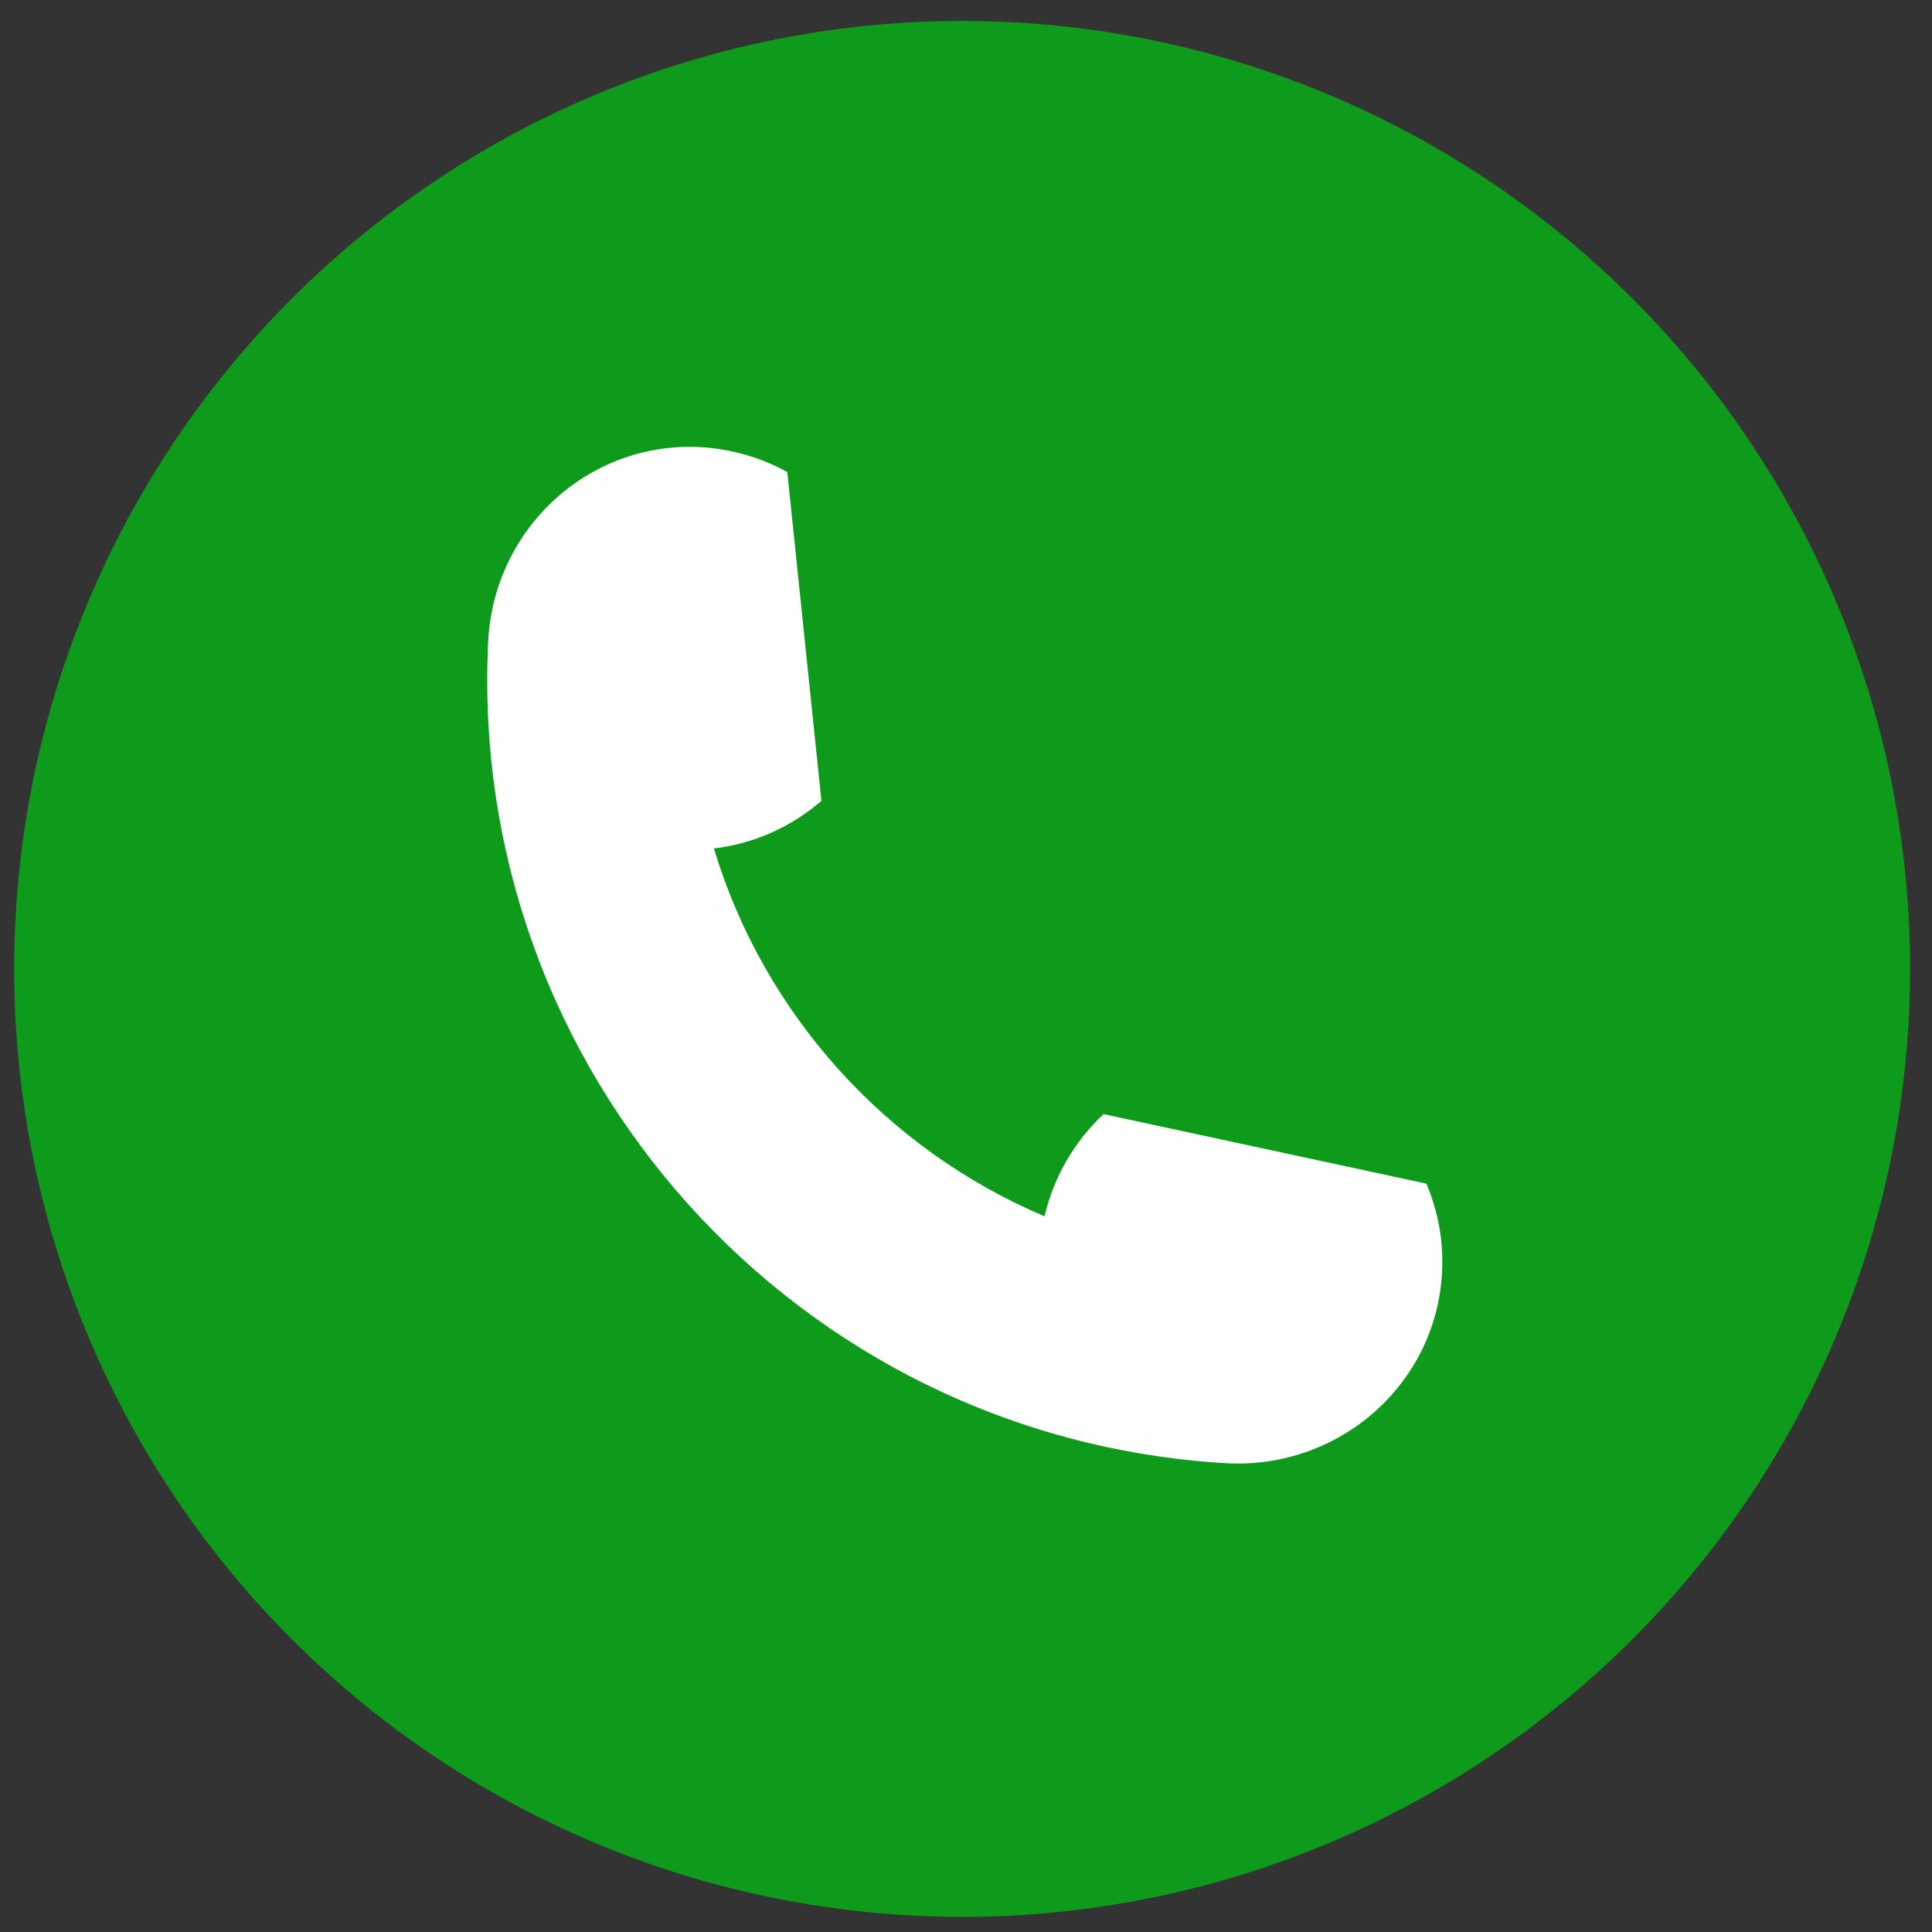
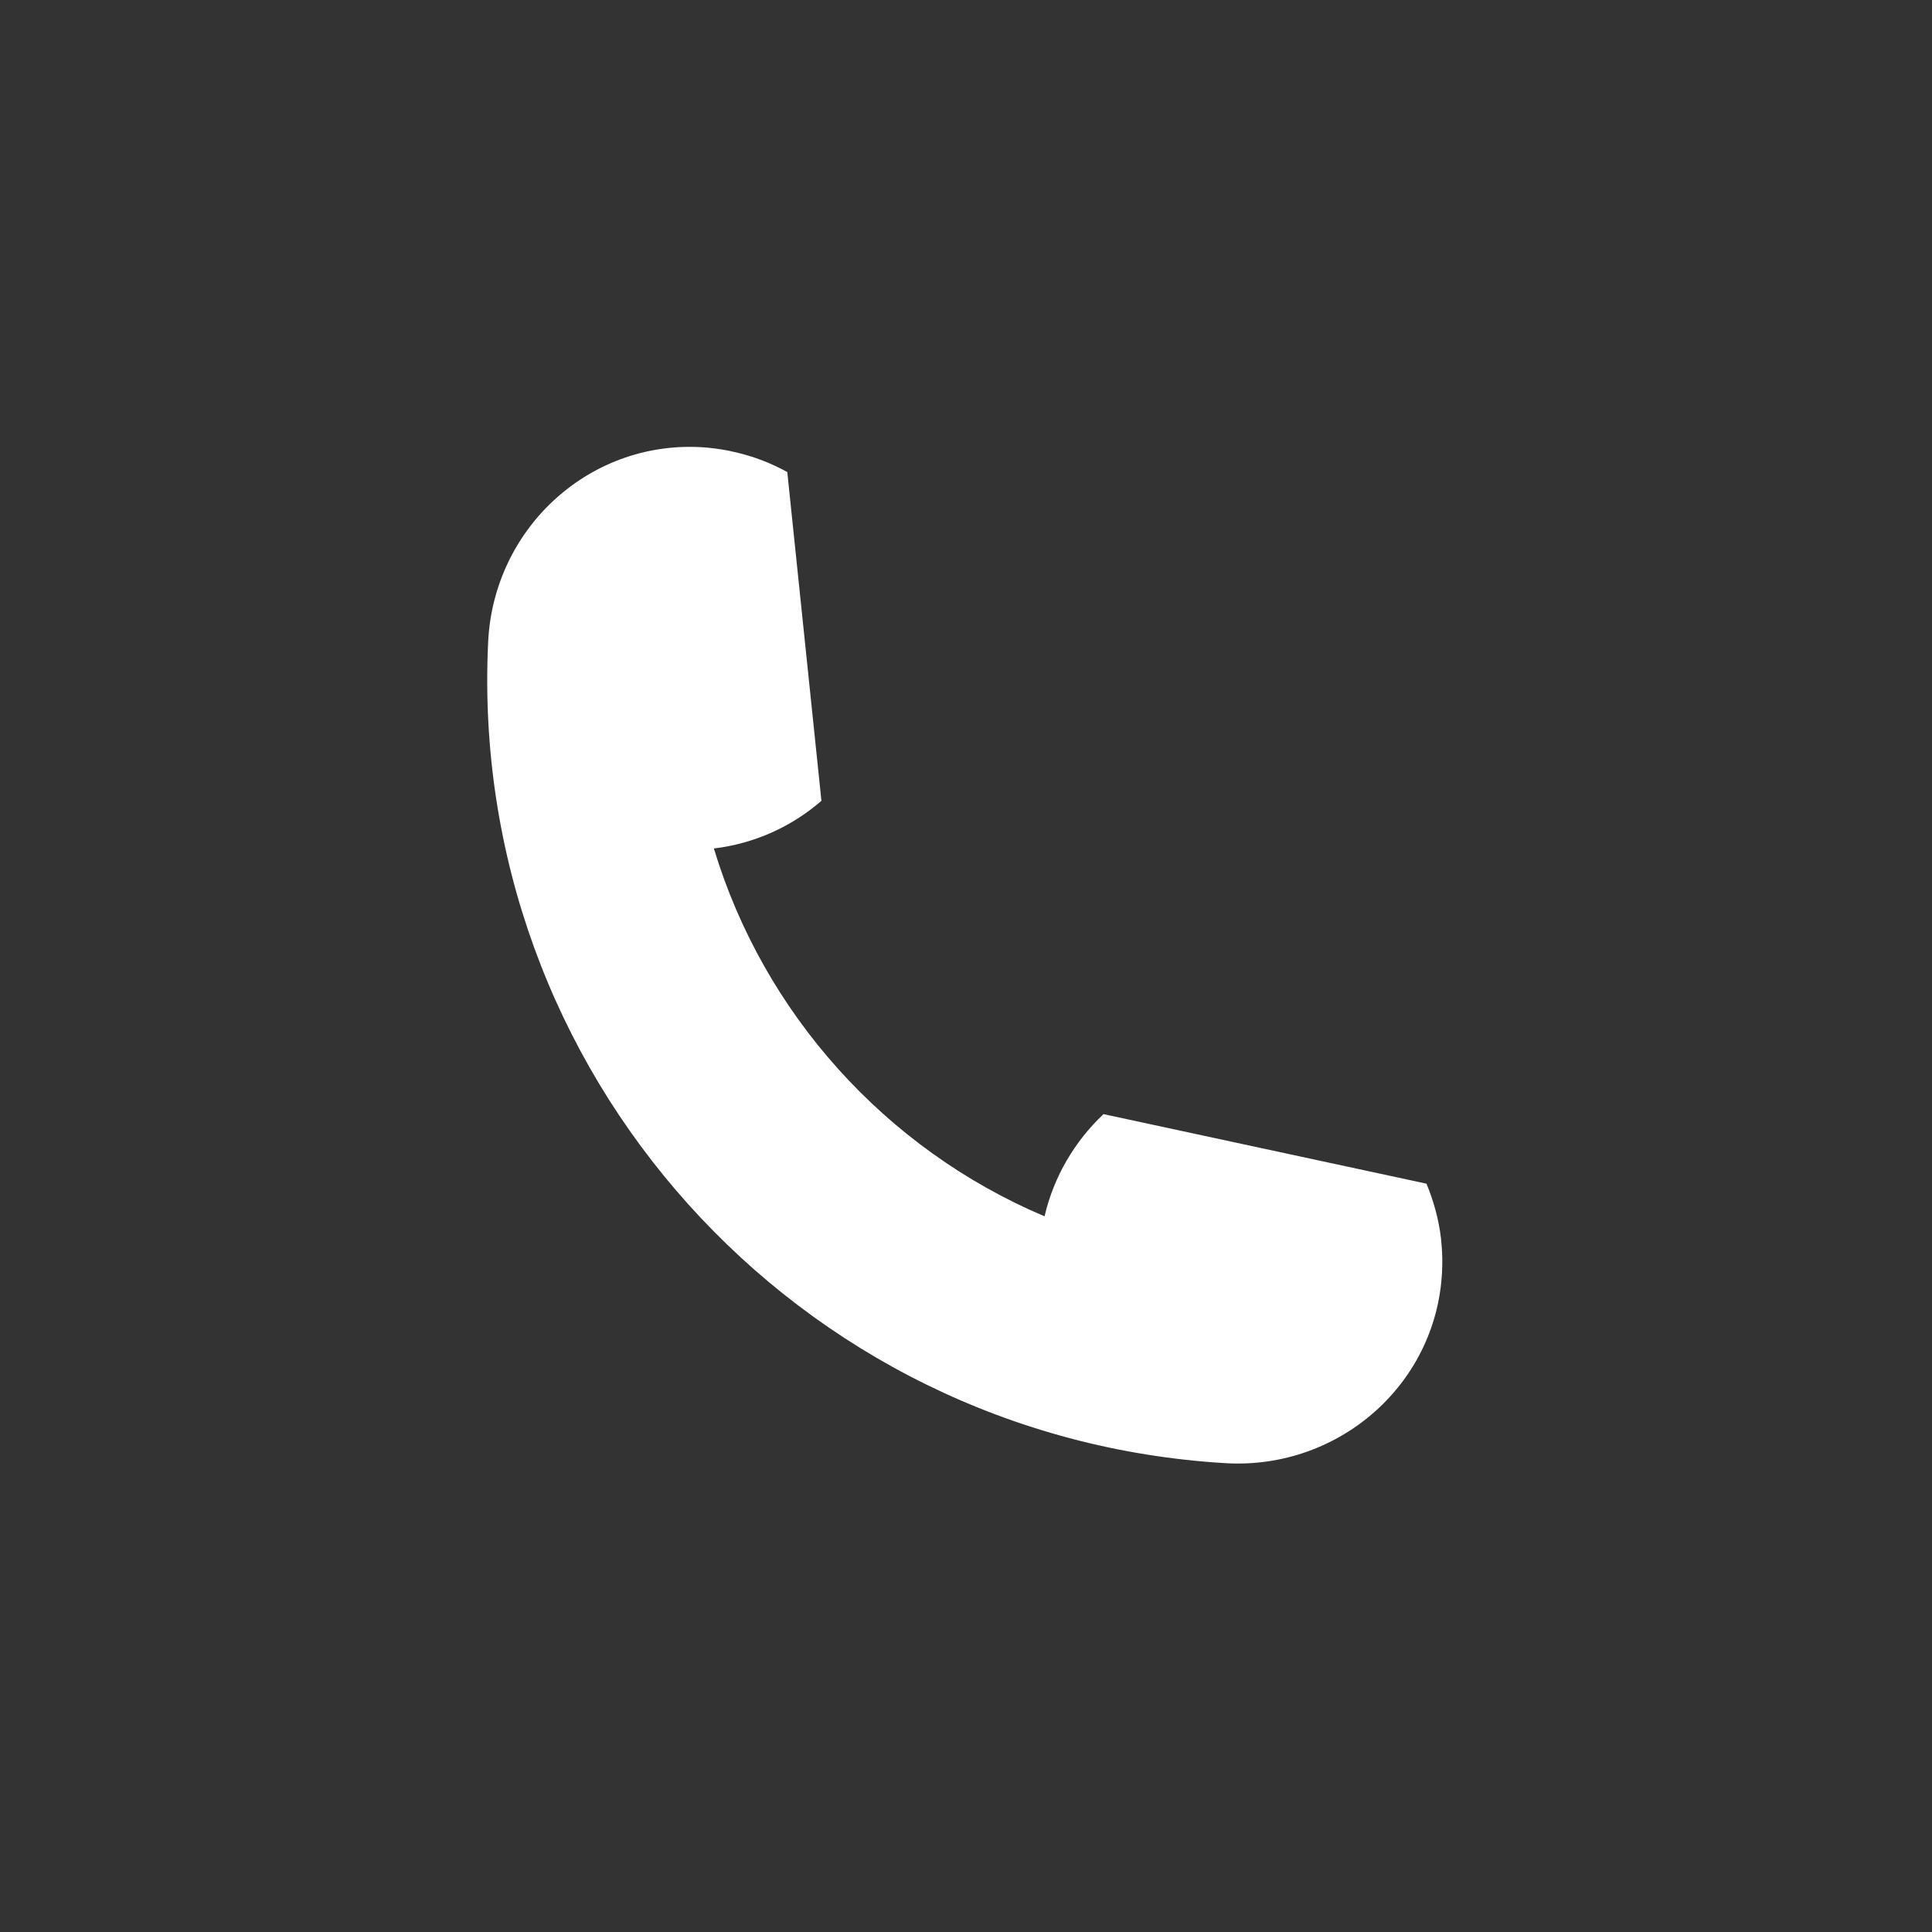
<svg xmlns="http://www.w3.org/2000/svg" version="1.1" id="Layer_1" x="0px" y="0px" viewBox="0 0 600 600" style="enable-background:new 0 0 600 600;" xml:space="preserve">
  <rect x="0" y="0" width="600" height="600" fill="#333333" stroke="none" />
  <style type="text/css">
	.st0{display:none;fill:#1A4788;}
	.st1{fill:#0E9B1B;}
	.st2{fill:#FFFFFF;}
</style>
-   <path class="st0" d="M297.5,6.2c-28.7-2.6-42.2,25.6-63.8,37.9c-23,14.8-49.1,3.4-73.5,2c-30.3,1-50.4,29-52.1,57.3  c-5.9,28.5-31.7,45.8-58.1,52.7c-29.6,12.4-39.9,51.2-24,78c11.4,25.4,3.9,55.9-15.2,75.4c-22.3,25.8-11.6,68.3,18.3,83.1  c23.5,15.3,33.3,45.3,27.7,72c-5.1,34,27.4,64,60.7,60.1c30.6-0.2,54.1,23.4,64.9,50.1c16.4,27.5,56.2,32.4,80.6,12.9  c23.6-14.8,55-11.6,77.1,4.5c28.8,18.5,69.3,1.7,79.9-29.9c11.8-25.1,39.7-39.5,67-37.9c34.4,0,59.4-36.4,51-68.8  c-4.4-30.2,15.5-56.8,40.4-71.4c31.6-25.5,17.3-68.8-6.1-93.9c-20.1-33.9,12.7-68.5,1.8-102.7c-7.5-30.1-40.7-32.7-62.3-47.1  c-20.9-13.9-24.4-39.3-30.2-61.5c-10.7-27.9-44.9-40.3-71.9-29.4c-26.8,7.7-56-4.3-72.5-26.1C327.1,12.5,312.4,6.1,297.5,6.2  L297.5,6.2z M297.5,27.4c29,3,39.8,39.4,69.8,43c19.8,7.5,45-5,76-1.3c28.5,10.9,17.3,47.2,35.2,66.7c13.8,26.1,43.4,31.7,66.4,45.1  c26,23.6-5.9,52.2-1.6,79.7c-2.4,31.6,25.1,53,32.5,80.9c1.1,32-39.8,36.7-48.9,64.4c-15.5,22.7-7.5,49.8-10.6,74.6  c-9.4,31.6-45.8,18-68.1,29c-28.7,8.9-42.7,36-57.2,59.5c-22.1,23.7-47.3-2.6-69.7-8.9c-27.6-8.4-56.6,0.2-79.8,15.6  c-29,14-45-17.7-56.1-38.1c-18.4-25-49.7-35.3-79.7-34.6c-36-4.9-25.1-44.3-27.1-68.9c-3.4-30.2-25.9-51.9-49.6-68.2  C3.4,339,39.6,314.7,47.6,290.2c10.9-26.3,2.7-54.1-7.3-79c-7-36.5,36.6-37.3,56.6-53.5c25-16.6,30.8-46.4,38.1-73.1  c16.1-31.1,49.9-7.9,74.9-11.5C258.2,71.3,269.4,27.3,297.5,27.4L297.5,27.4z" />
  <path class="st0" d="M273.9,214.8c-14.9-17-39.4-17-54.3,0c-14.9,17-14.9,44.8,0,61.8s39.4,17,54.3,0S288.8,231.8,273.9,214.8  L273.9,214.8z M260.7,229.9c7.8,8.8,7.8,22.8,0,31.7c-7.8,8.8-20.1,8.8-27.8,0c-7.8-8.8-7.8-22.8,0-31.7  C240.6,221,252.9,221,260.7,229.9L260.7,229.9z" />
  <path class="st0" d="M376.5,331.8c-14.9-16.9-39.2-16.9-54.1,0s-14.8,44.6,0,61.5c14.9,16.9,39.2,16.9,54.1,0  C391.4,376.5,391.4,348.7,376.5,331.8L376.5,331.8z M363.3,346.9c7.7,8.8,7.7,22.7,0,31.5s-19.9,8.8-27.6,0s-7.7-22.7,0-31.5  S355.6,338.1,363.3,346.9L363.3,346.9z" />
-   <path class="st0" d="M351,229.2l-120.4,137c-3.6,4.1-3.2,10.4,0.9,14.1c4.1,3.6,10.4,3.2,14.1-0.9l120.4-137  c3.6-4.1,3.2-10.4-0.9-14.1C361,224.7,354.6,225.1,351,229.2L351,229.2z" />
-   <path class="st0" d="M300.3,114.8c-102.6,0-185.9,83.4-185.9,185.9c0,102.6,83.4,185.9,185.9,185.9c102.6,0,185.9-83.3,185.9-185.9  c0-43.2-14.8-83-39.5-114.6c-1.6-2.1-4-3.4-6.6-3.8c-2.6-0.3-5.3,0.4-7.4,2s-3.4,4-3.7,6.7c-0.3,2.6,0.4,5.3,2.1,7.4  c22.1,28.2,35.3,63.7,35.3,102.3c0,91.8-74.2,166-166,166s-166-74.2-166-166s74.2-166,166-166c35.8,0,68.8,11.3,95.9,30.5  c4.5,3.2,10.7,2.1,13.9-2.4c1.5-2.2,2.1-4.8,1.7-7.4c-0.4-2.6-1.9-4.9-4.1-6.5C377.4,127.5,340.3,114.8,300.3,114.8L300.3,114.8z" />
-   <path class="st0" d="M582.2,15.2c-7.8-7.8-16.8-11.6-27.4-11.6c-21,0-58.7,13.7-164.9,119.8l-333-51.9c-1.5-0.2-3.1-0.4-4.6-0.4  c-8,0-15.6,3.1-21.3,8.8L1.3,109.6c-3,3-4.5,7.3-3.9,11.5s3,8,6.7,10.1L249.3,274c-40.9,46.4-78.1,90.9-106.6,127.4L41.4,372.7  c-1.2-0.4-2.5-0.5-3.8-0.5c-3.6,0-7.1,1.4-9.7,4L3,401.1c-3,3-4.4,7.2-3.9,11.4c0.5,4.2,3,7.9,6.6,10.1l86,51.5  c-7.6,13.7-11.4,26.2-2.7,34.9c2.2,2.2,6.2,4.9,12.4,4.9c4.4,0,10.3-1.1,22.3-7.7l51.4,85.6c2.2,3.6,5.9,6.1,10.1,6.6  c0.6,0.1,1.1,0.1,1.7,0.1c3.6,0,7.1-1.4,9.7-4l24.9-24.9c3.5-3.5,4.9-8.7,3.5-13.5l-28.8-100.8c36.4-28.5,81-65.9,127.4-106.9  l143,244.8c2.2,3.7,5.9,6.2,10.1,6.7c0.6,0.1,1.2,0.1,1.8,0.1c3.6,0,7.1-1.4,9.7-4l29.6-29.6c6.8-6.8,9.9-16.5,8.4-25.9L474,207.9  c58.5-58.7,94.4-101.8,110-131.9C597.7,49.4,597.1,30.1,582.2,15.2z M462.7,199.7c-1.1,1.1-2.2,2.2-3.3,3.3l53.3,339.5  c0.8,5.2-0.9,10.4-4.6,14.1l-29.6,29.6L327.1,326.9C274.5,373.7,222,418,180.4,450l31.3,109.8l-24.9,24.9l-58.5-97.3  c-12.9,8.2-22.3,12.7-27,12.7c-1.2,0-2.1-0.3-2.7-0.9c-3-3,1.6-13.7,11.9-29.9l-97.8-58.6l24.9-24.9l110.3,31.4  c32-41.5,76.2-94.1,122.8-146.6L11.1,119.4l29.6-29.6C43.8,86.7,48,85,52.3,85c0.8,0,1.7,0.1,2.5,0.2l339.9,53  c1.1-1.1,2.1-2.1,3.2-3.2c93.8-93.9,135.4-117.5,157-117.5c8.1,0,13.5,3.4,17.7,7.6C587.8,40.3,591.9,70.3,462.7,199.7z" />
  <g>
-     <circle class="st1" cx="298.8" cy="300.9" r="294.4" />
    <path class="st2" d="M219.5,139c3,0.3,5.9,0.7,8.7,1.4c5.8,1.3,11.2,3.4,16.3,6.2l0,0l10.6,102.1c0,0,0,0,0,0   c-9.2,8-20.8,13.3-33.4,14.8c0,0,0,0,0,0c15.5,51.3,53.3,93.3,102.6,114.2c0,0,0,0,0.1,0c2.9-12.4,9.4-23.3,18.3-31.7c0,0,0,0,0,0   L443,367.6l0,0c2.2,5.3,3.8,11,4.5,16.9c0.3,2.9,0.5,5.8,0.4,8.8c-0.8,35.8-31.6,63.2-67.3,61.1c-133.3-7.9-235.4-121.6-229-255   C153.3,163.6,183.8,136,219.5,139z" />
  </g>
</svg>